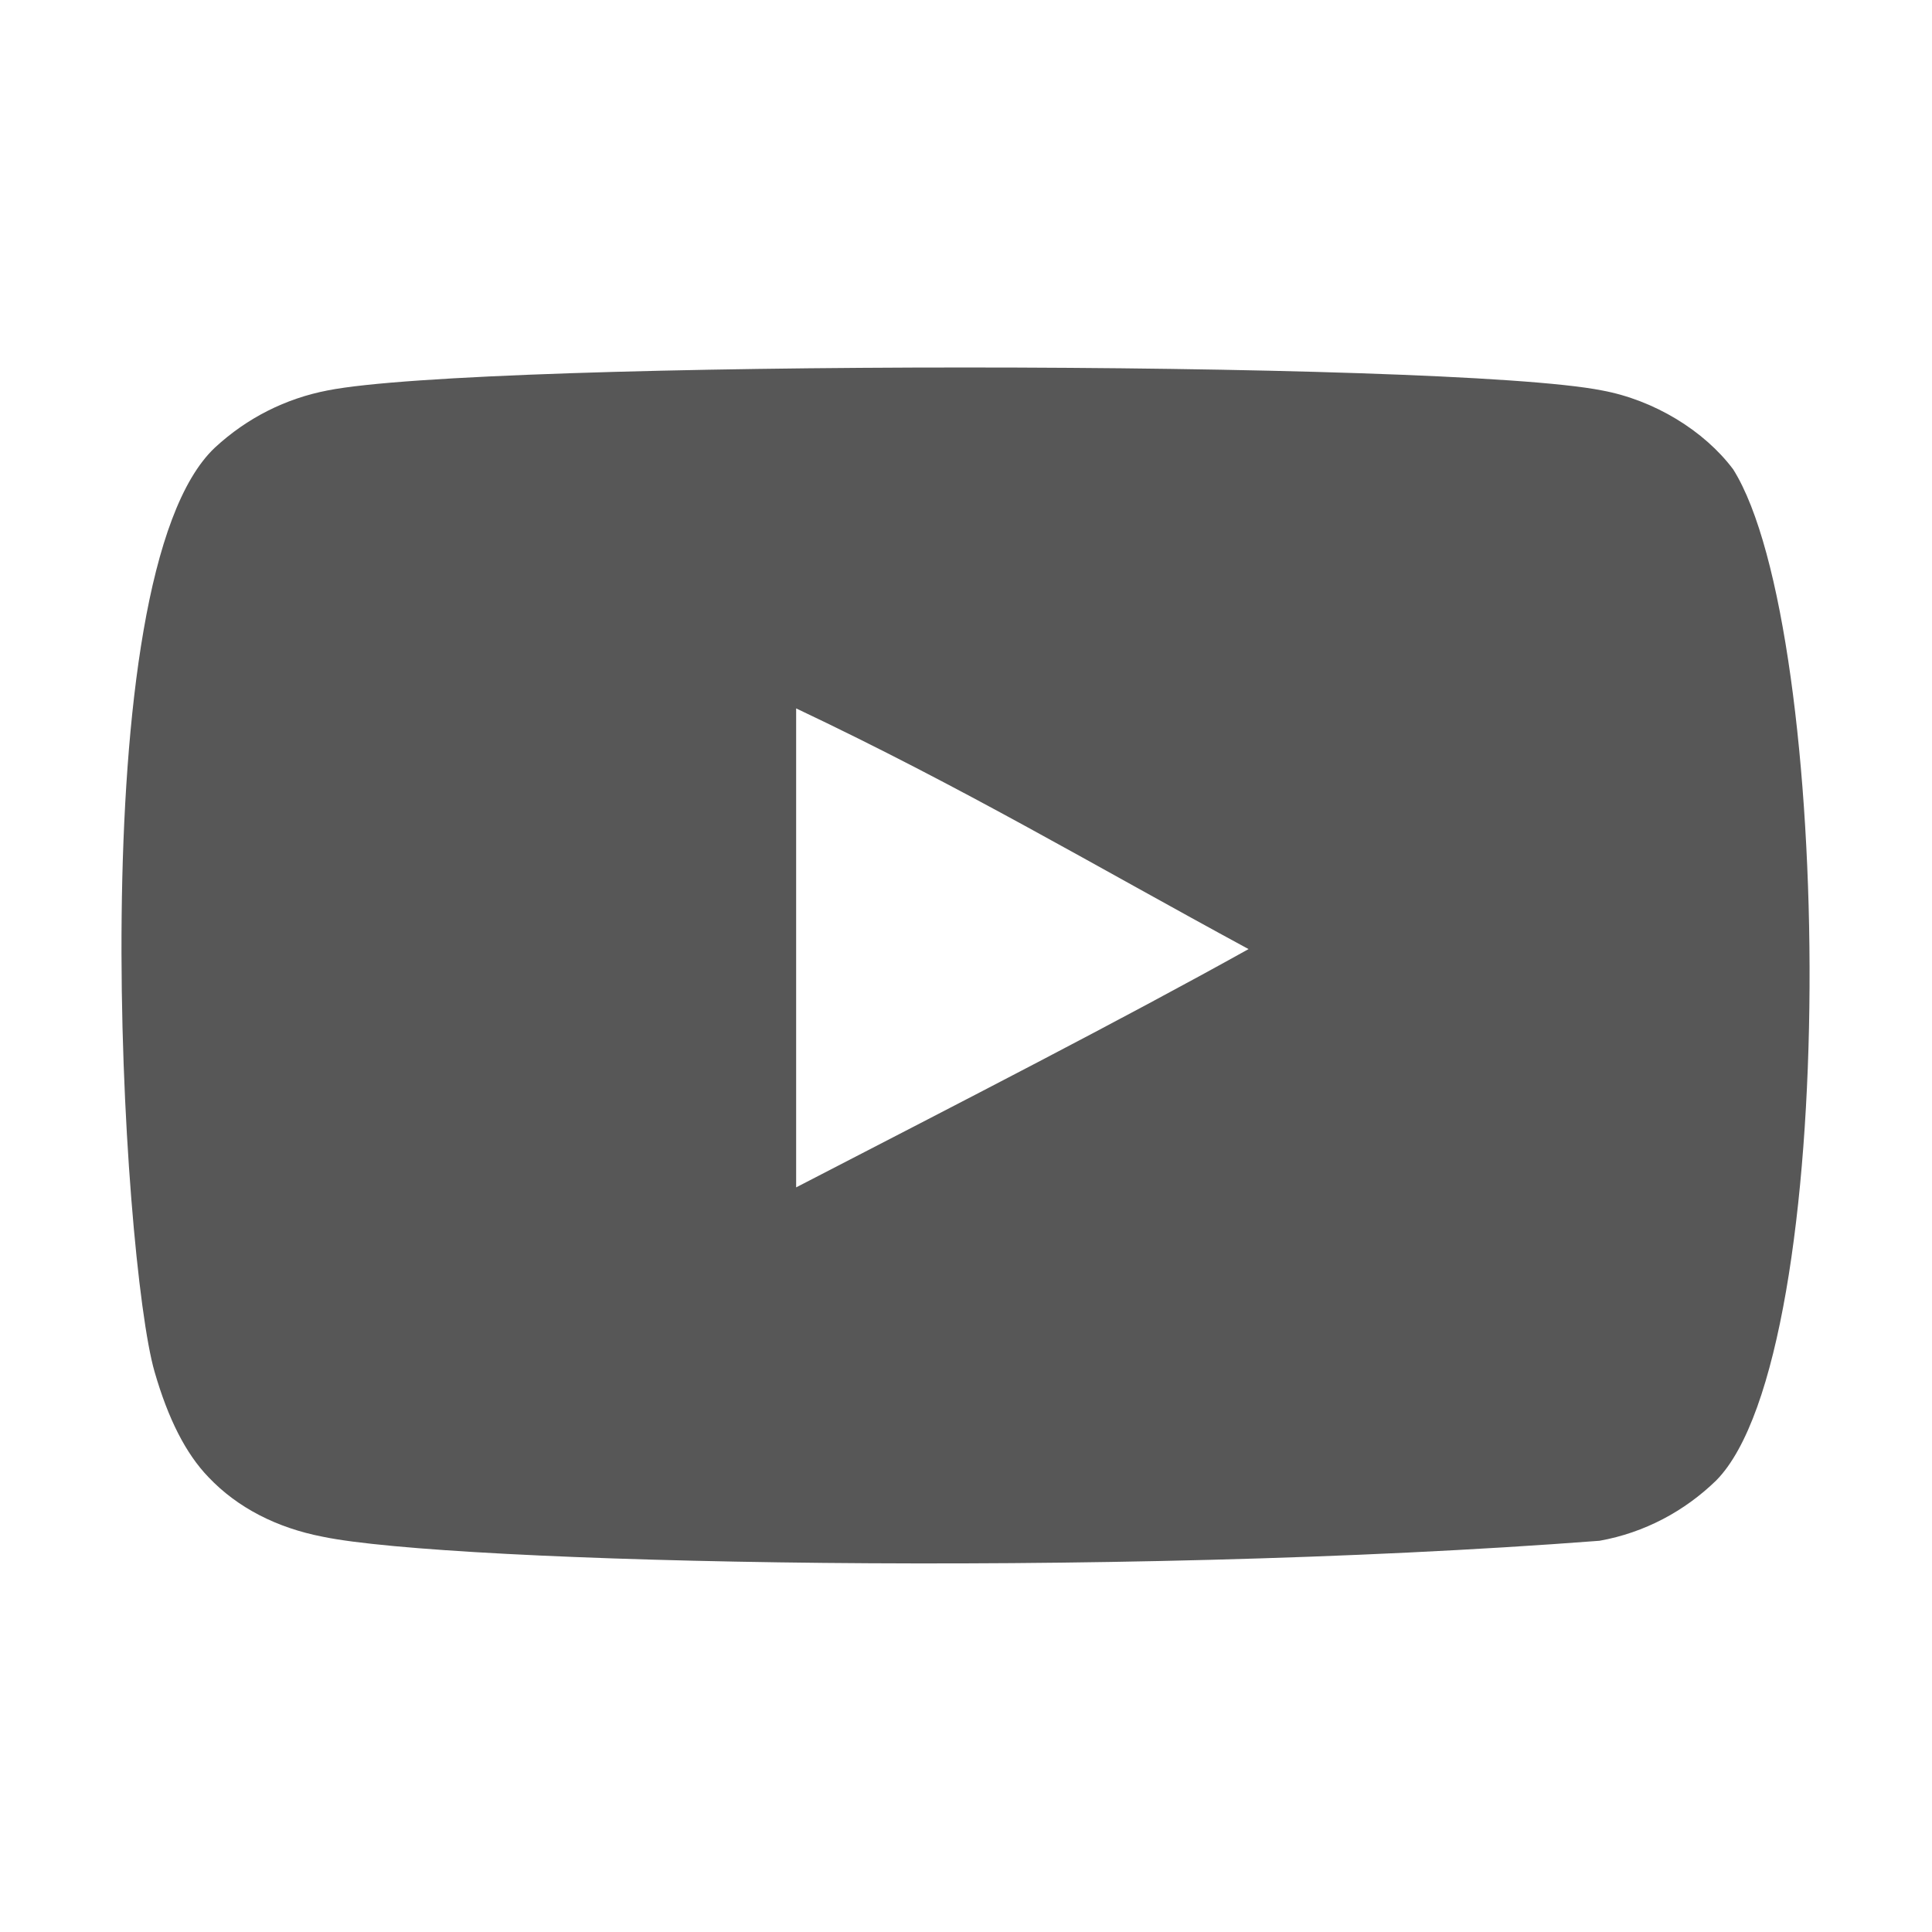
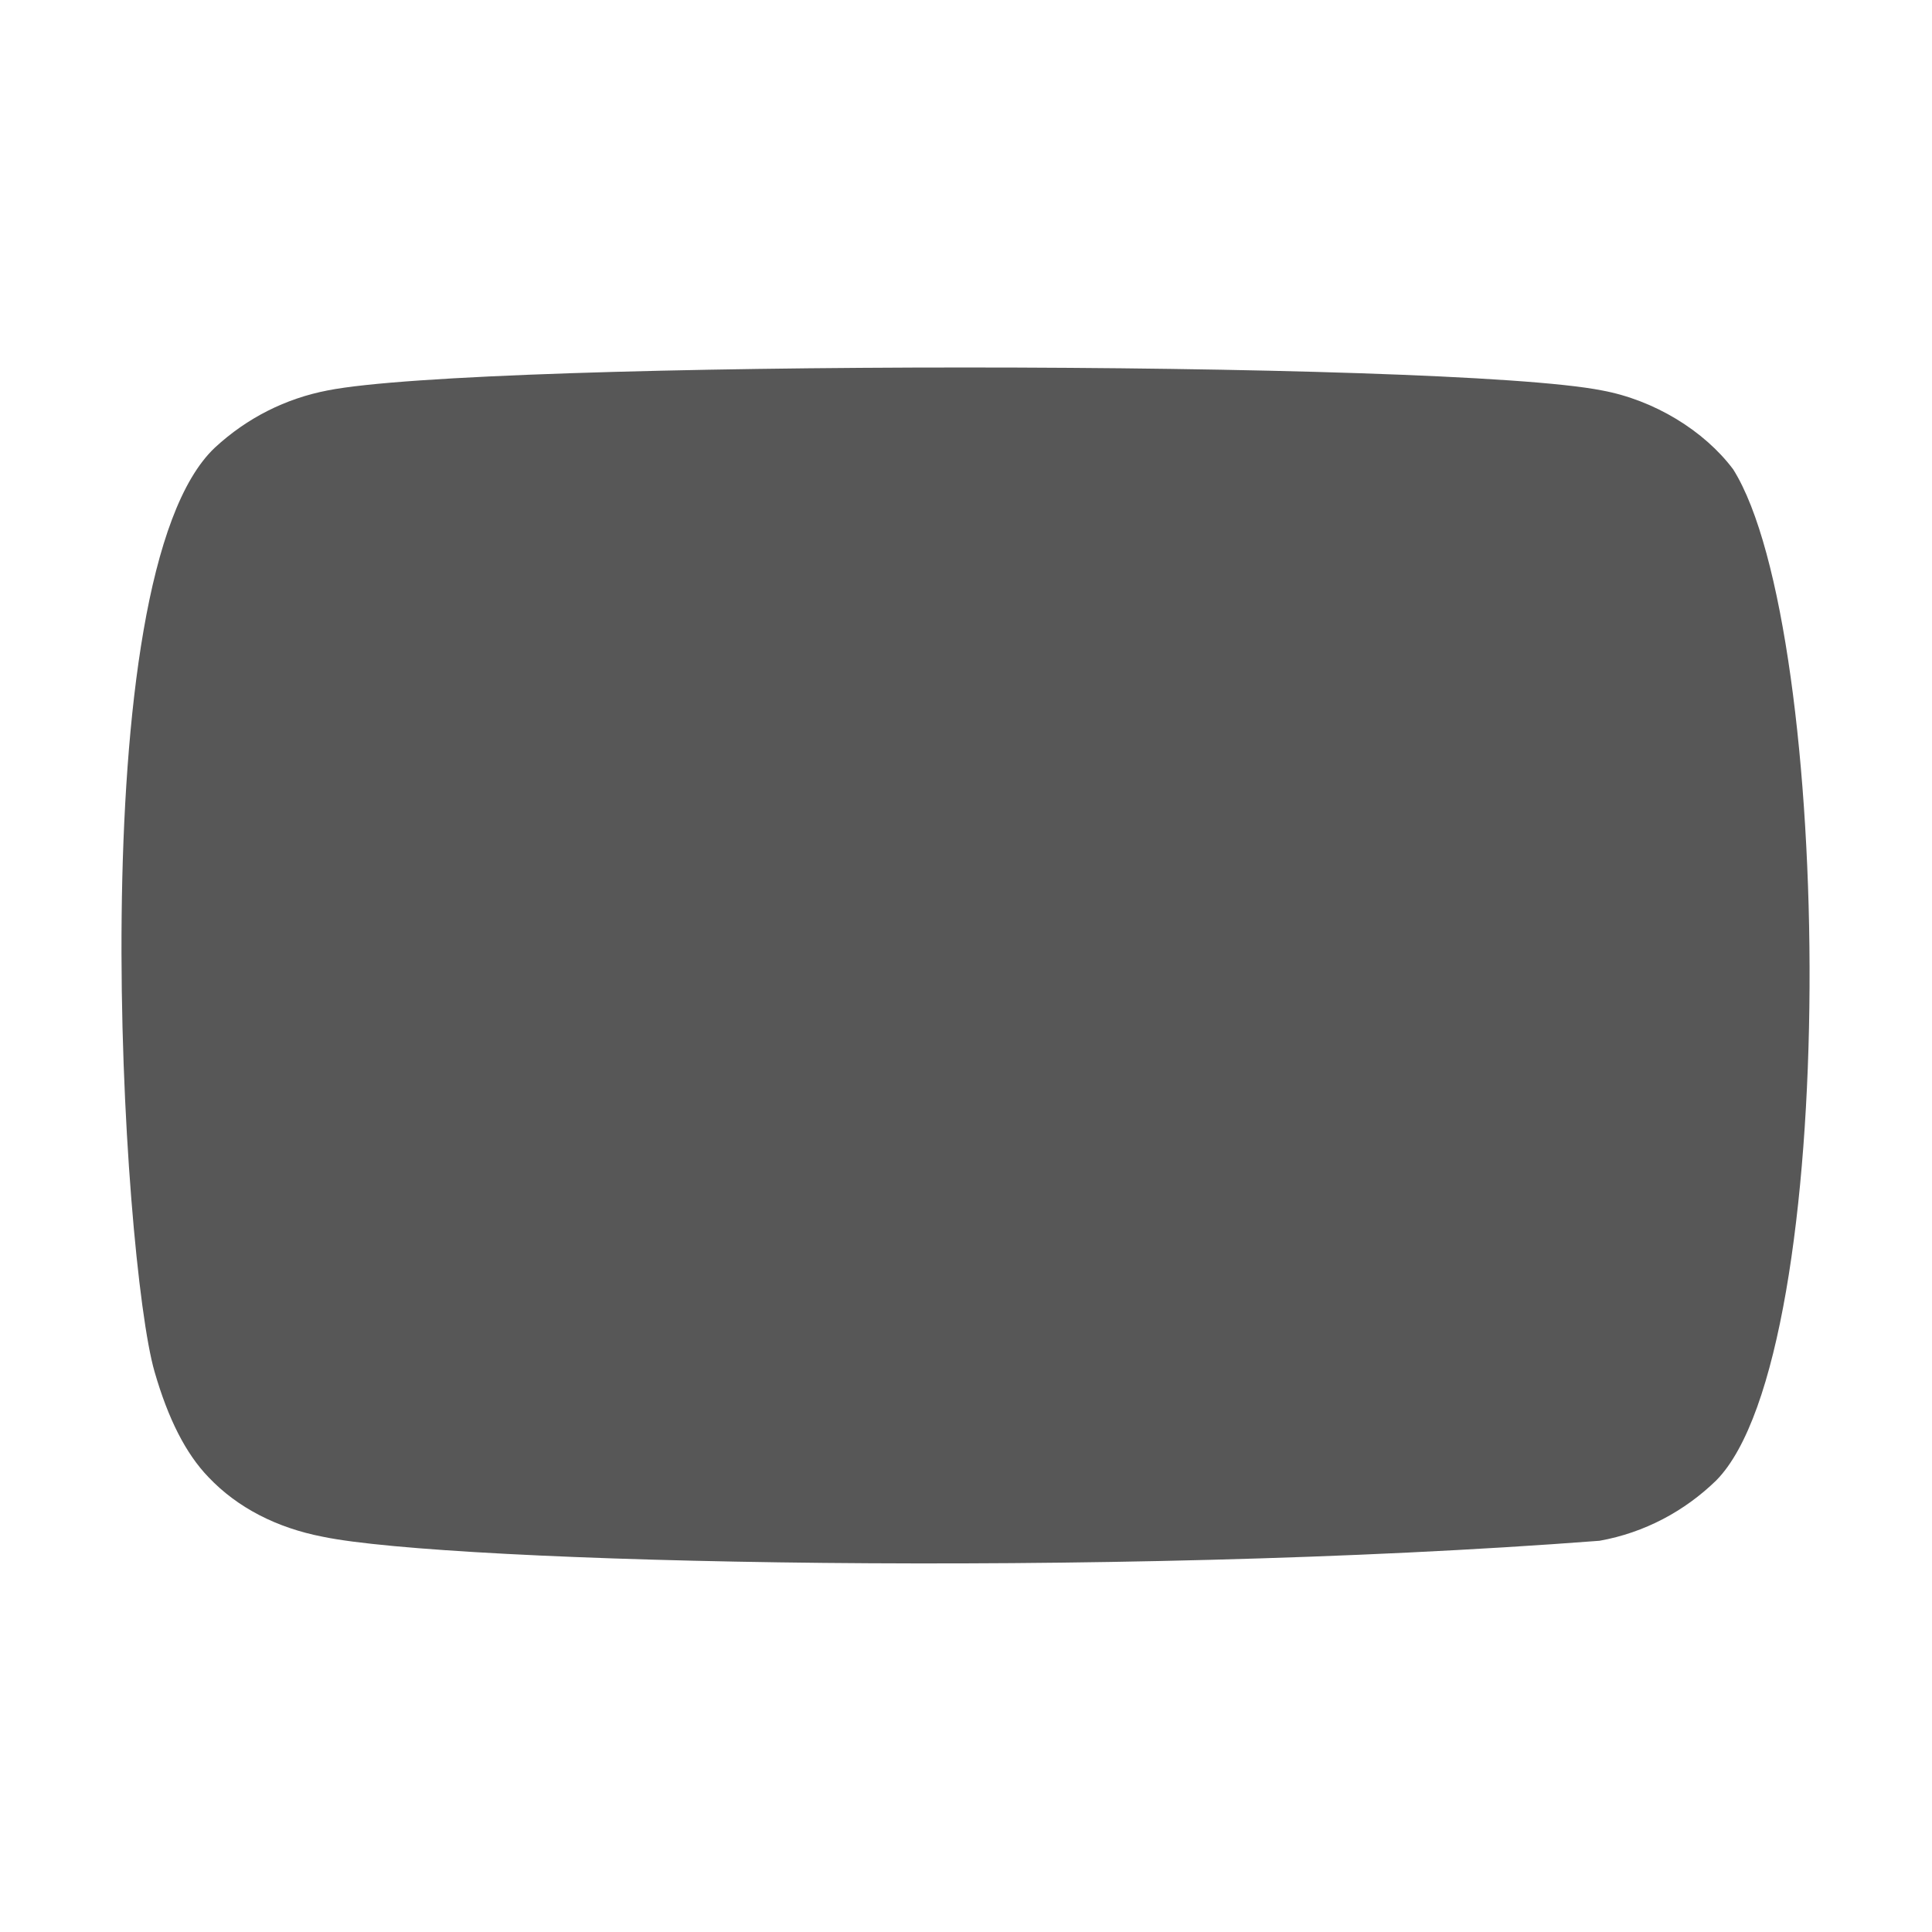
<svg xmlns="http://www.w3.org/2000/svg" id="Icons" viewBox="0 0 24 24">
  <defs>
    <style>
      .cls-1 {
        fill: #575757;
        fill-rule: evenodd;
      }
    </style>
  </defs>
-   <path class="cls-1" d="M21.53,5.83c-.36-.48-.98-.86-1.63-.98-1.92-.38-13.91-.38-15.83,0-.52.1-1,.34-1.4.71-1.69,1.59-1.15,10.1-.75,11.48.17.59.39,1.02.67,1.31.36.38.85.63,1.42.74,1.58.33,9.73.52,15.86.05.56-.1,1.06-.37,1.45-.75,1.56-1.58,1.46-10.57.21-12.56ZM9.89,14.75v-5.95c2.09.99,3.7,1.95,5.62,2.99-1.58.88-3.53,1.88-5.62,2.96Z" />
+   <path class="cls-1" d="M21.53,5.83c-.36-.48-.98-.86-1.63-.98-1.92-.38-13.91-.38-15.83,0-.52.1-1,.34-1.4.71-1.69,1.59-1.15,10.1-.75,11.48.17.59.39,1.02.67,1.31.36.38.85.63,1.42.74,1.58.33,9.73.52,15.86.05.56-.1,1.06-.37,1.45-.75,1.56-1.58,1.46-10.57.21-12.56ZM9.89,14.75v-5.95Z" />
</svg>